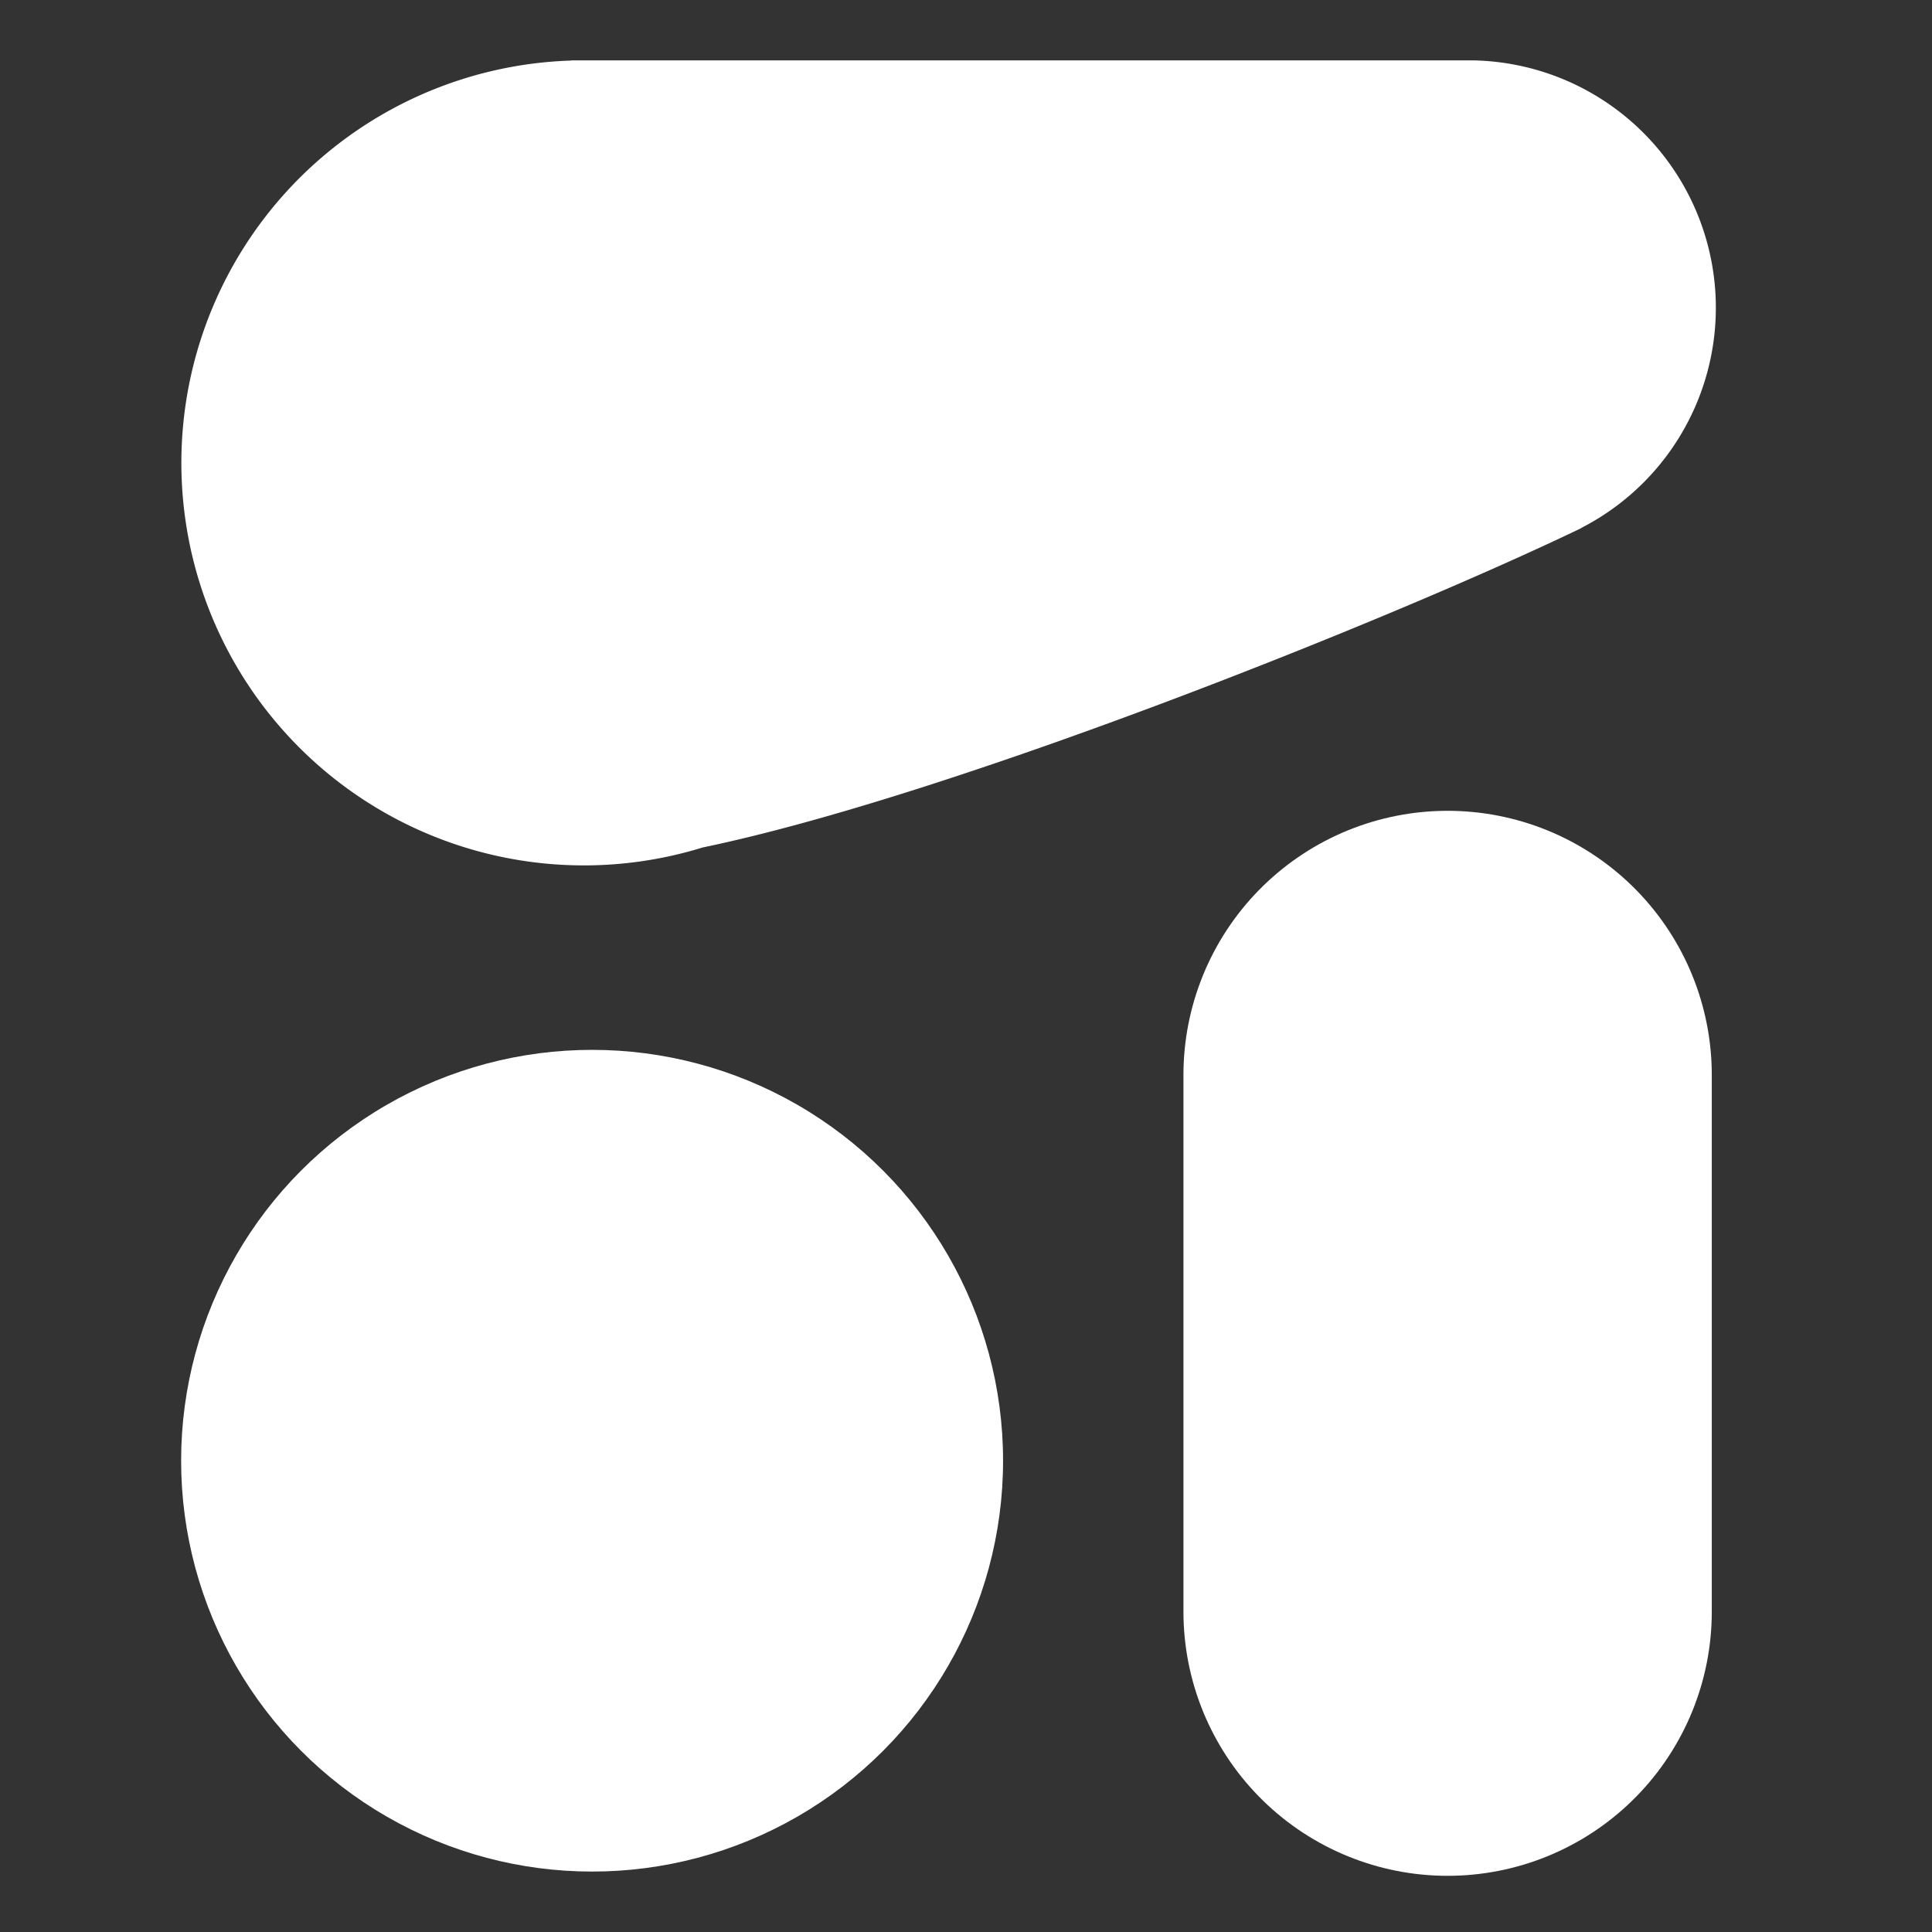
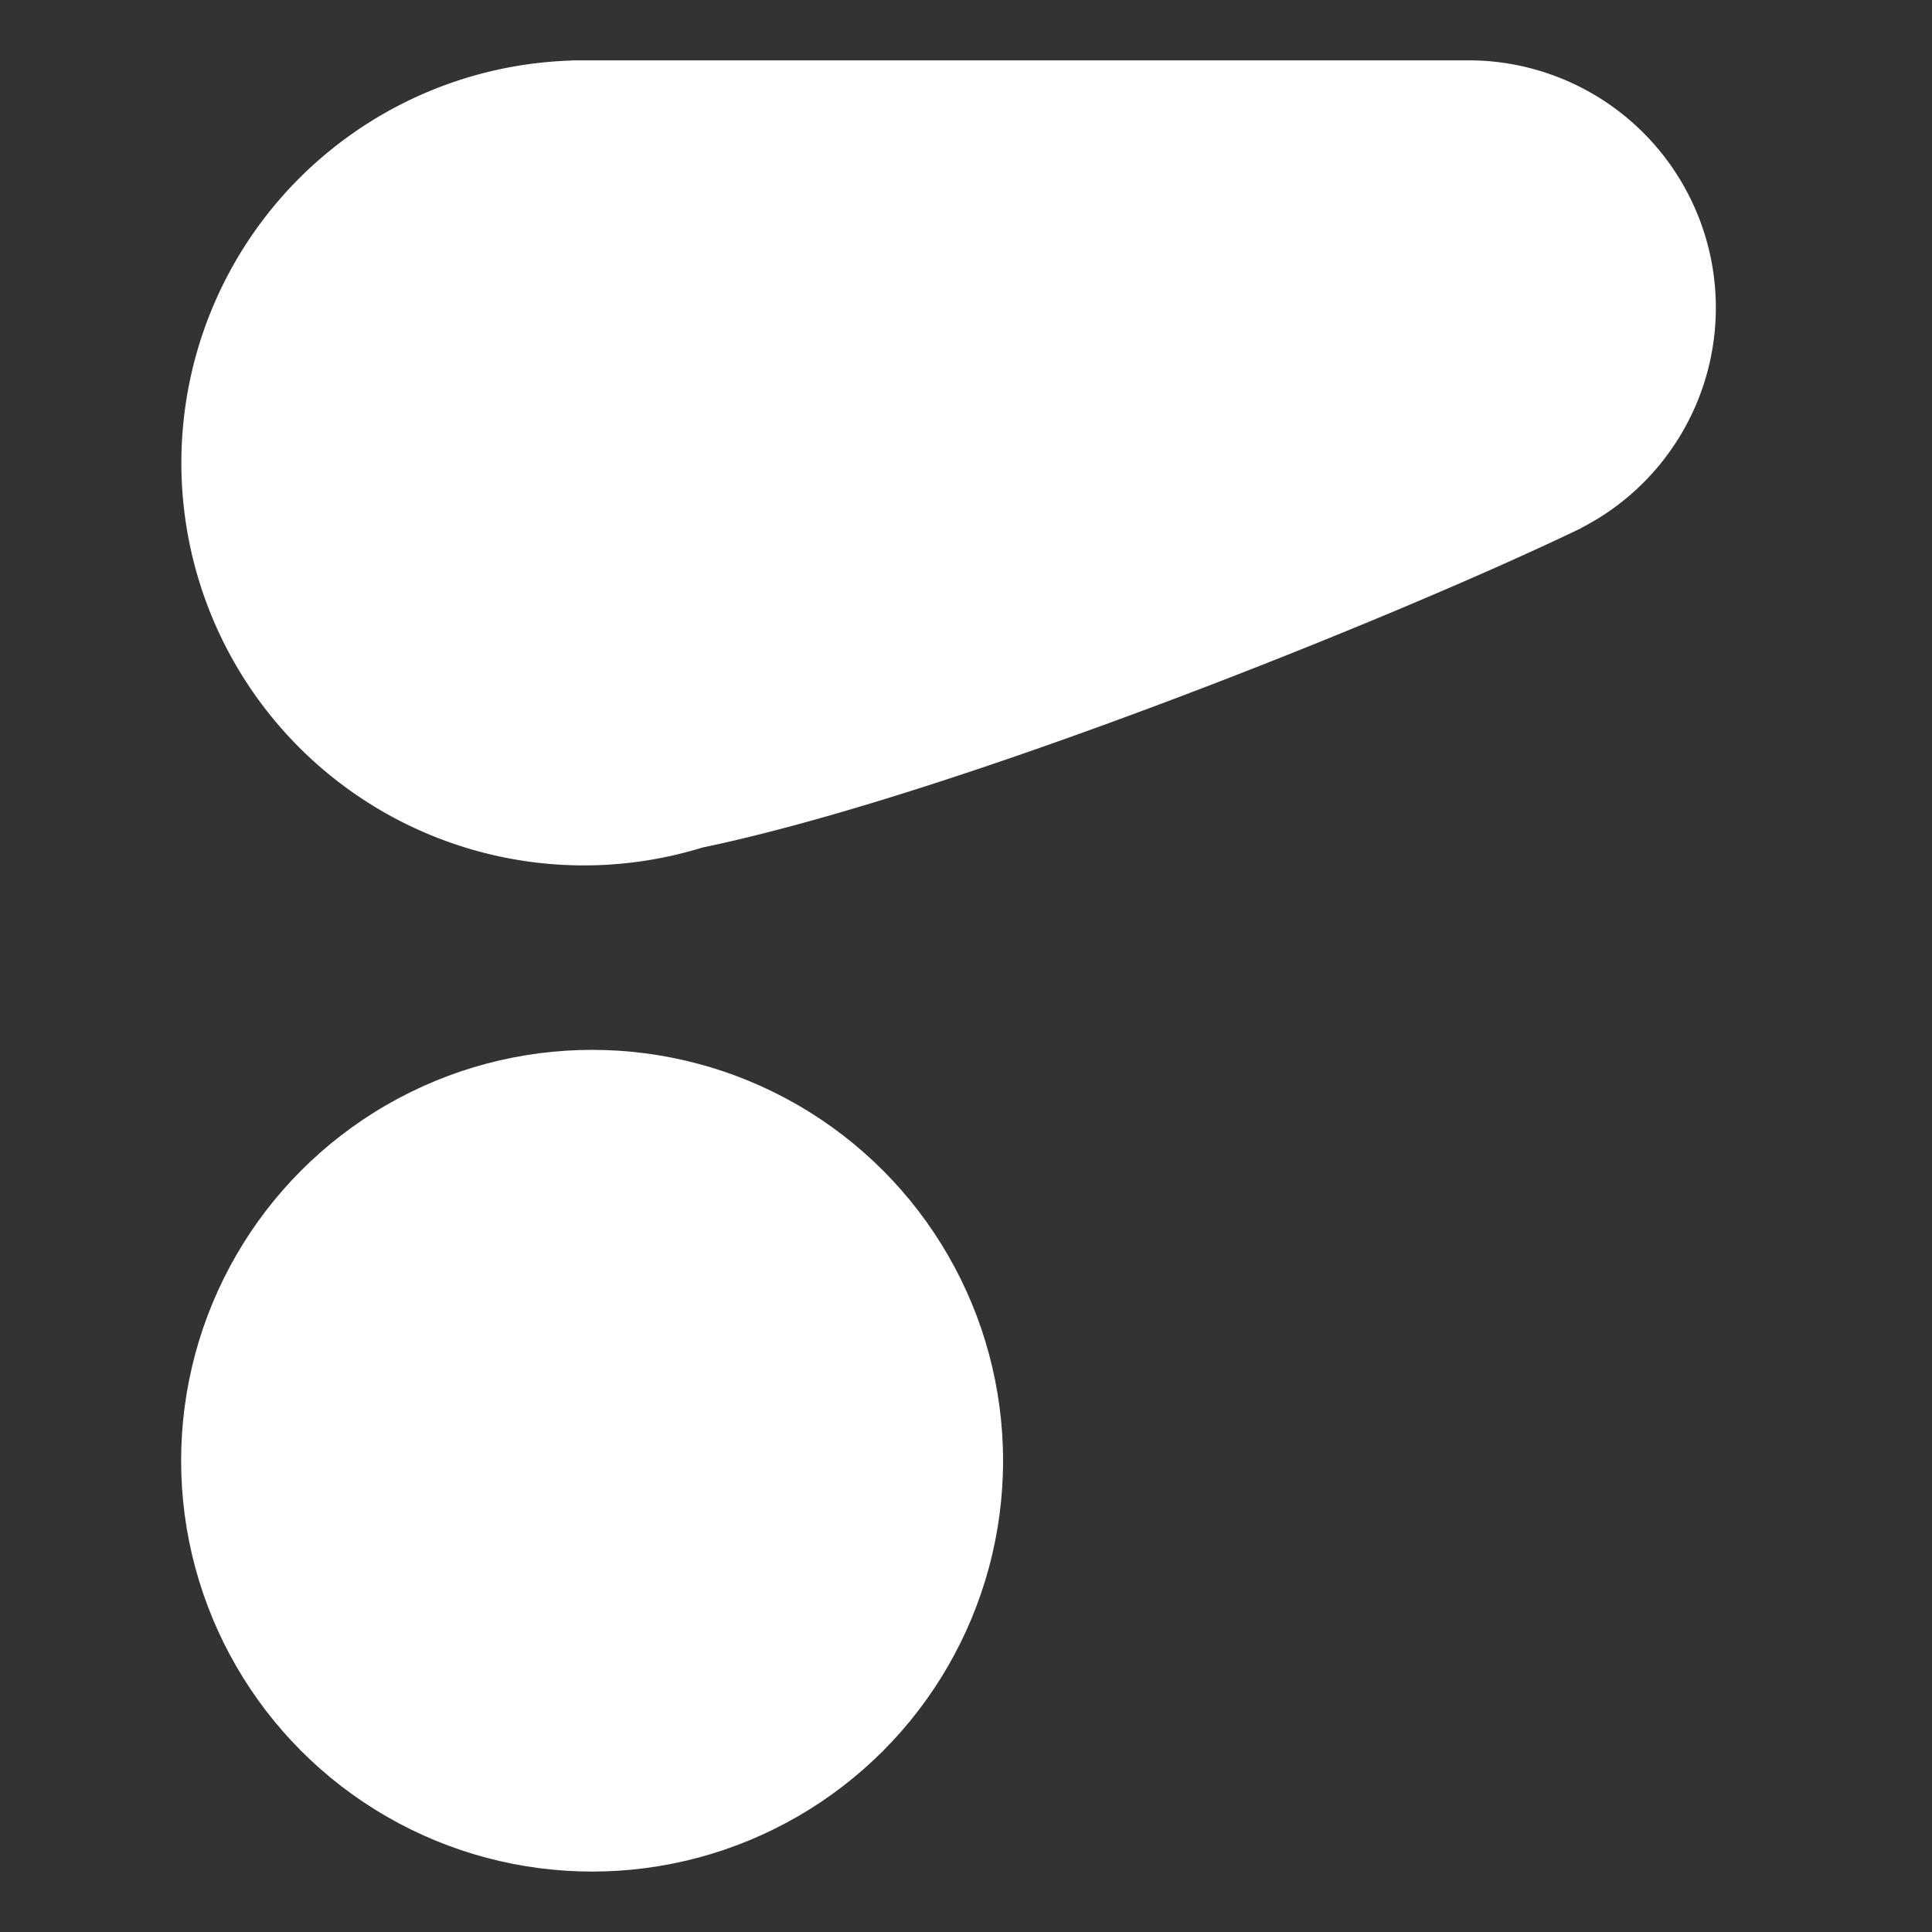
<svg xmlns="http://www.w3.org/2000/svg" width="32" height="32" fill="none">
  <rect width="100%" height="100%" fill="#333333" stroke="none" />
  <ellipse cx="9.807" cy="24.194" fill="#fff" rx="6.807" ry="6.805" />
-   <path stroke="#fff" stroke-linecap="round" stroke-width="8.751" d="M23.977 26.694v-8.889" />
  <path fill="#fff" fill-rule="evenodd" d="M11.638 14.037A6.667 6.667 0 1 1 9.463 1.003V1h14.934a4.098 4.098 0 0 1 1.806 7.738.134.134 0 0 1-.028.017c-3.152 1.515-10.433 4.43-14.537 5.282Z" clip-rule="evenodd" />
</svg>